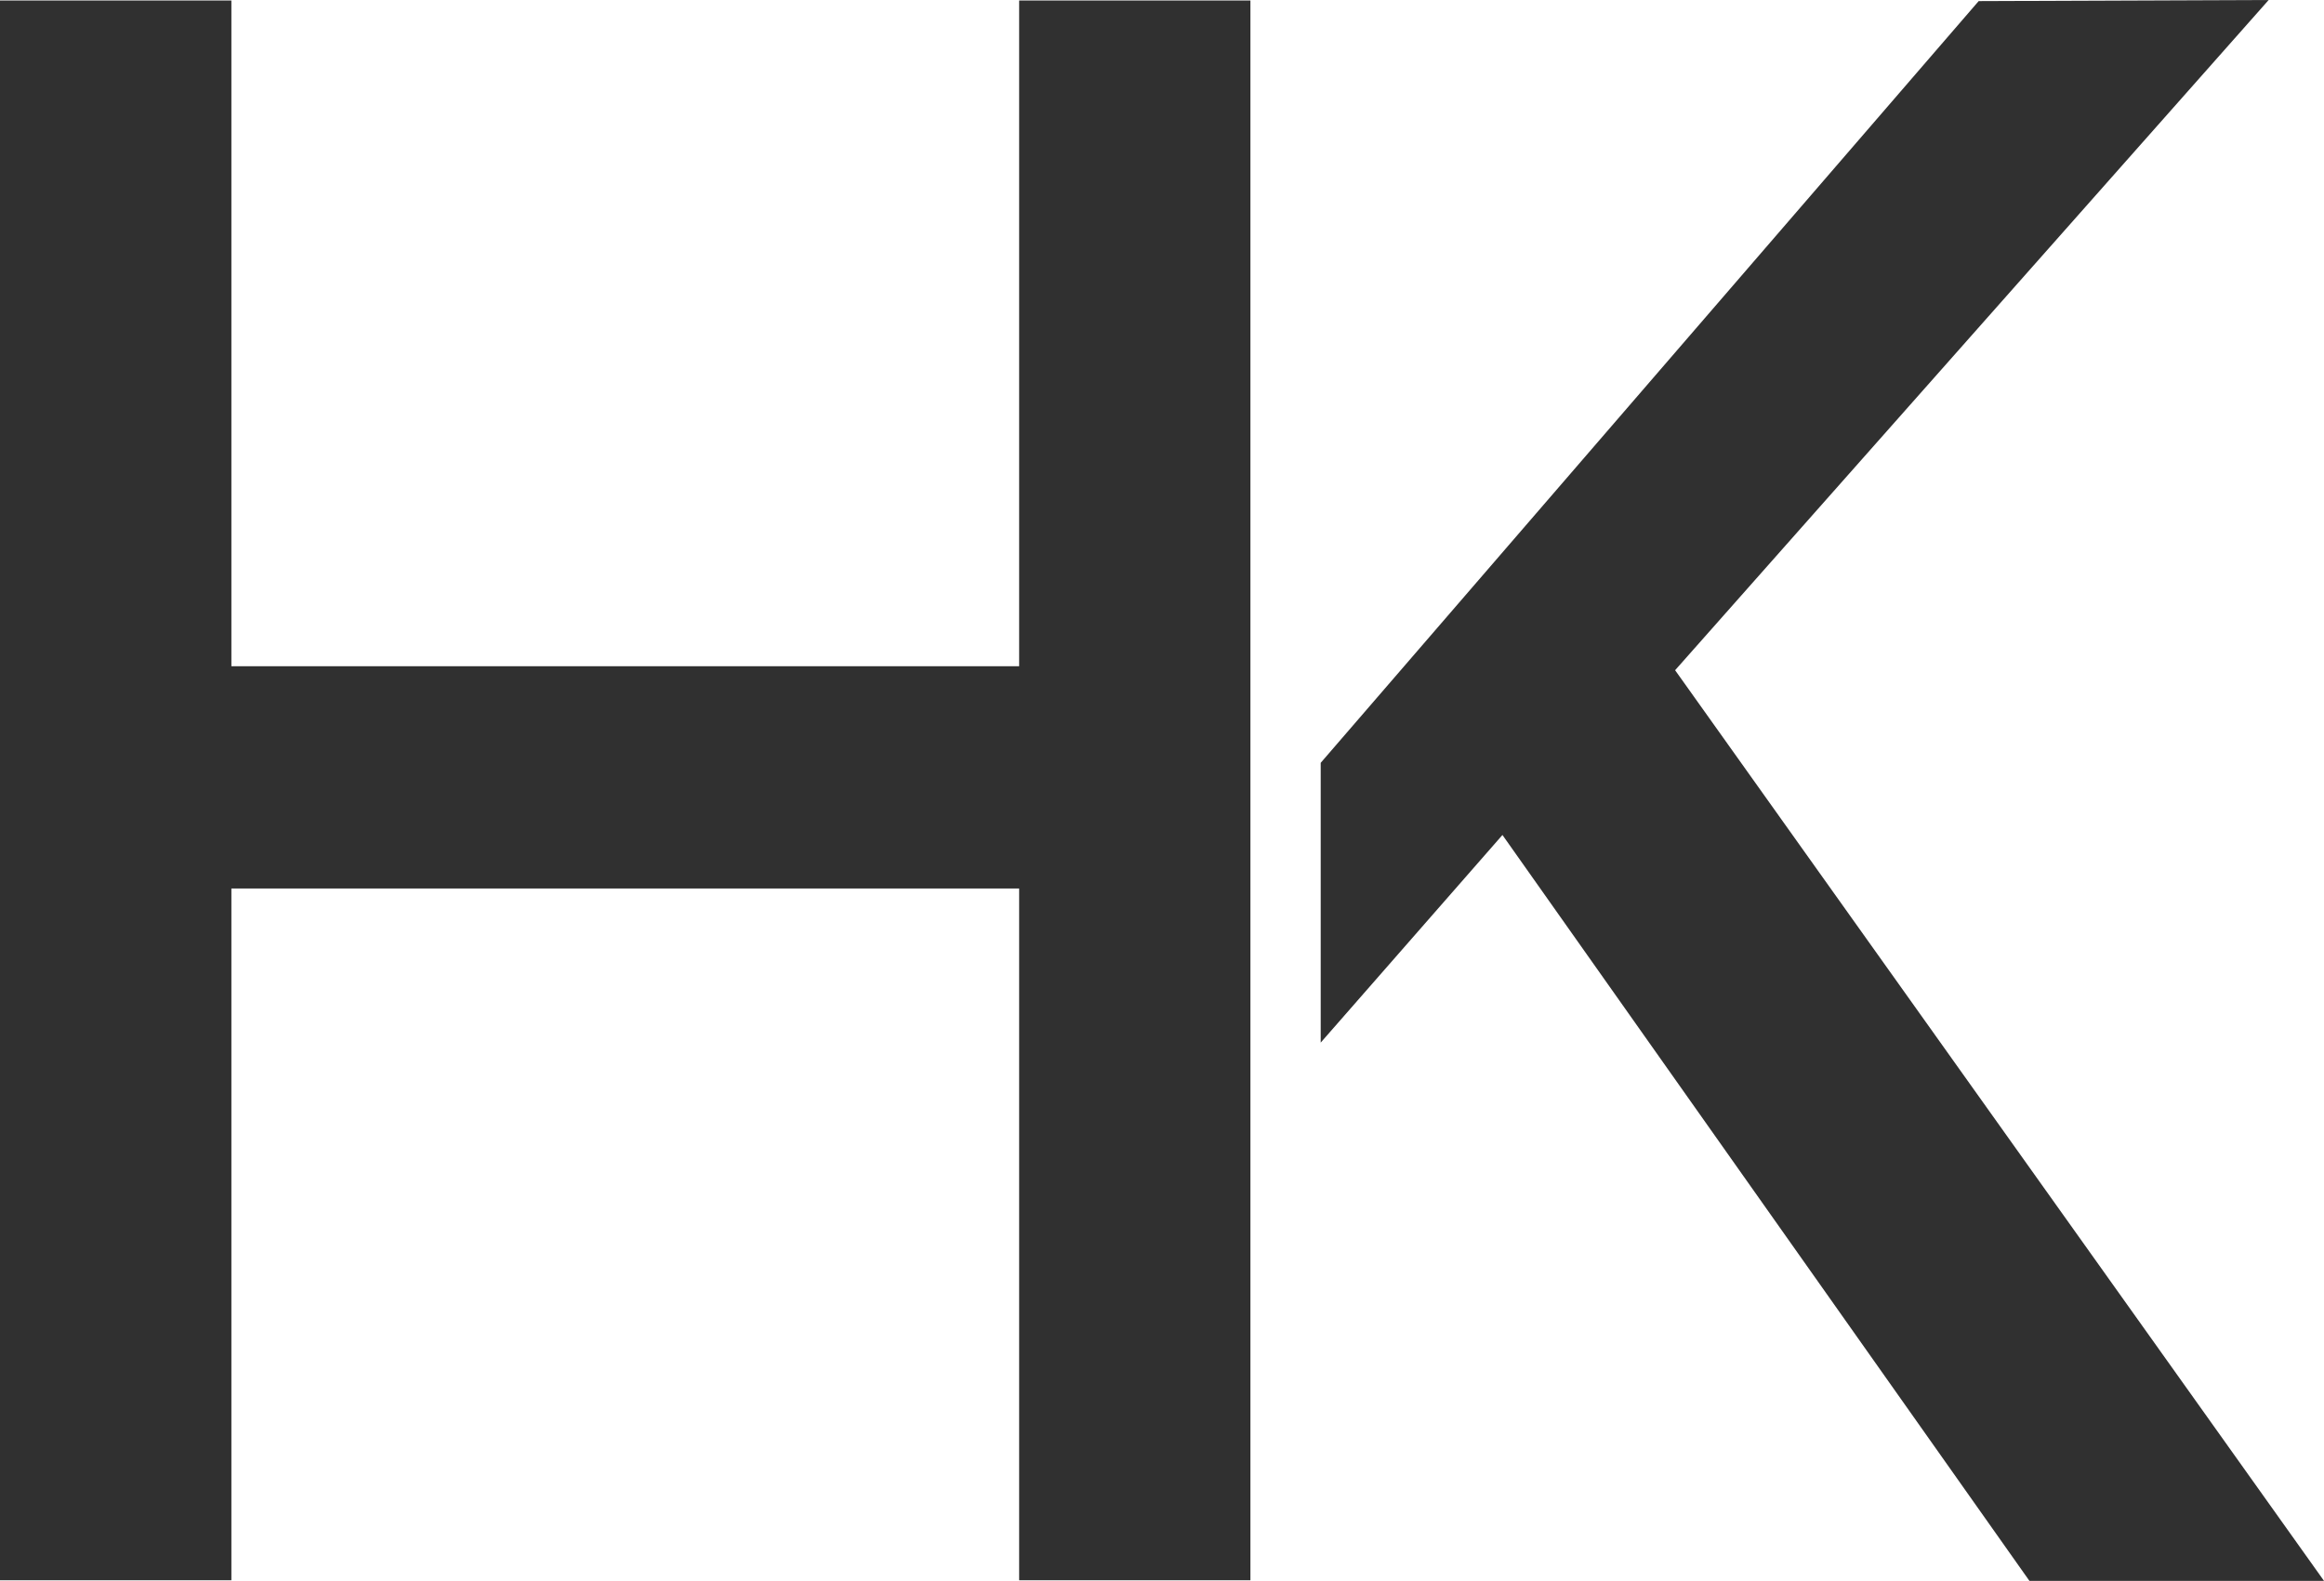
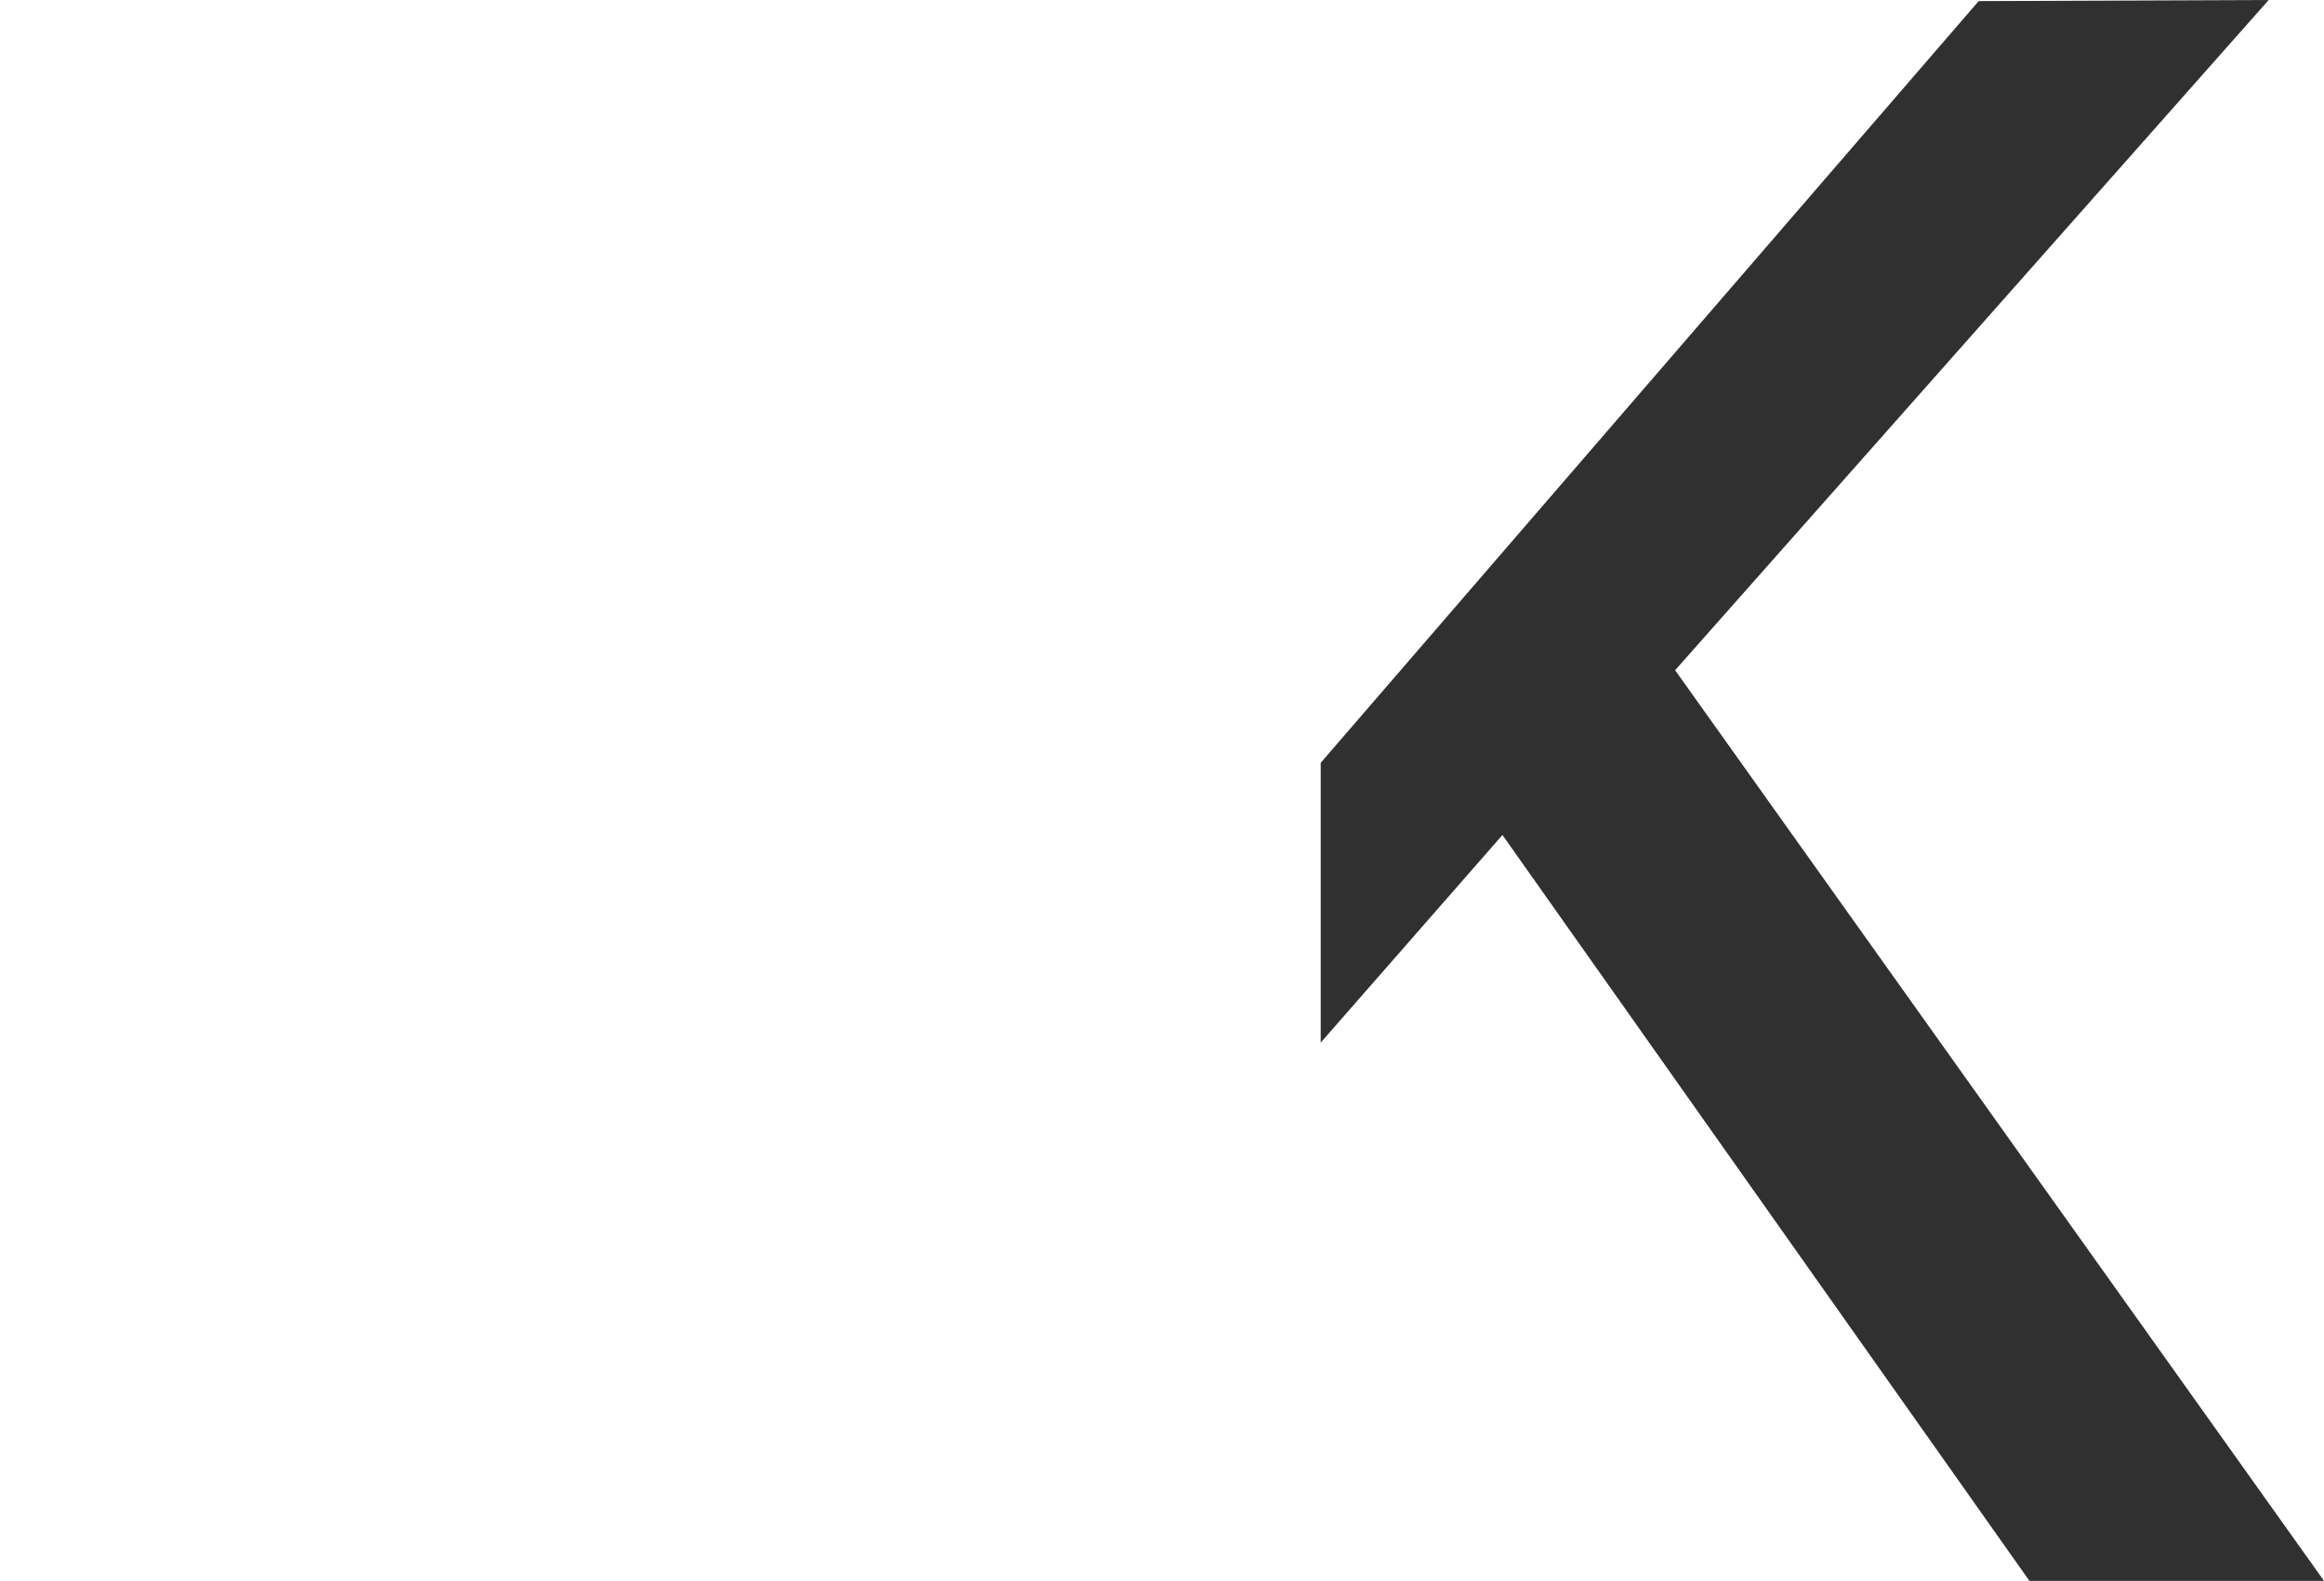
<svg xmlns="http://www.w3.org/2000/svg" id="Layer_2" data-name="Layer 2" viewBox="0 0 233.12 158.6">
  <defs>
    <style>      .cls-1 {        fill: #303030;      }    </style>
  </defs>
  <g id="Layer_1-2" data-name="Layer 1">
    <g>
-       <path class="cls-1" d="m102.23.05v66.79H23.21V.05H0v158.49h23.21v-69.4h79.02v69.4h23.2V.05h-23.2Z" />
      <path class="cls-1" d="m168.03,67.24L227.57,0l-29.09.11-66,76.42v28.07l18.23-20.83,52.86,74.83h29.55l-65.09-91.36Z" />
    </g>
  </g>
</svg>